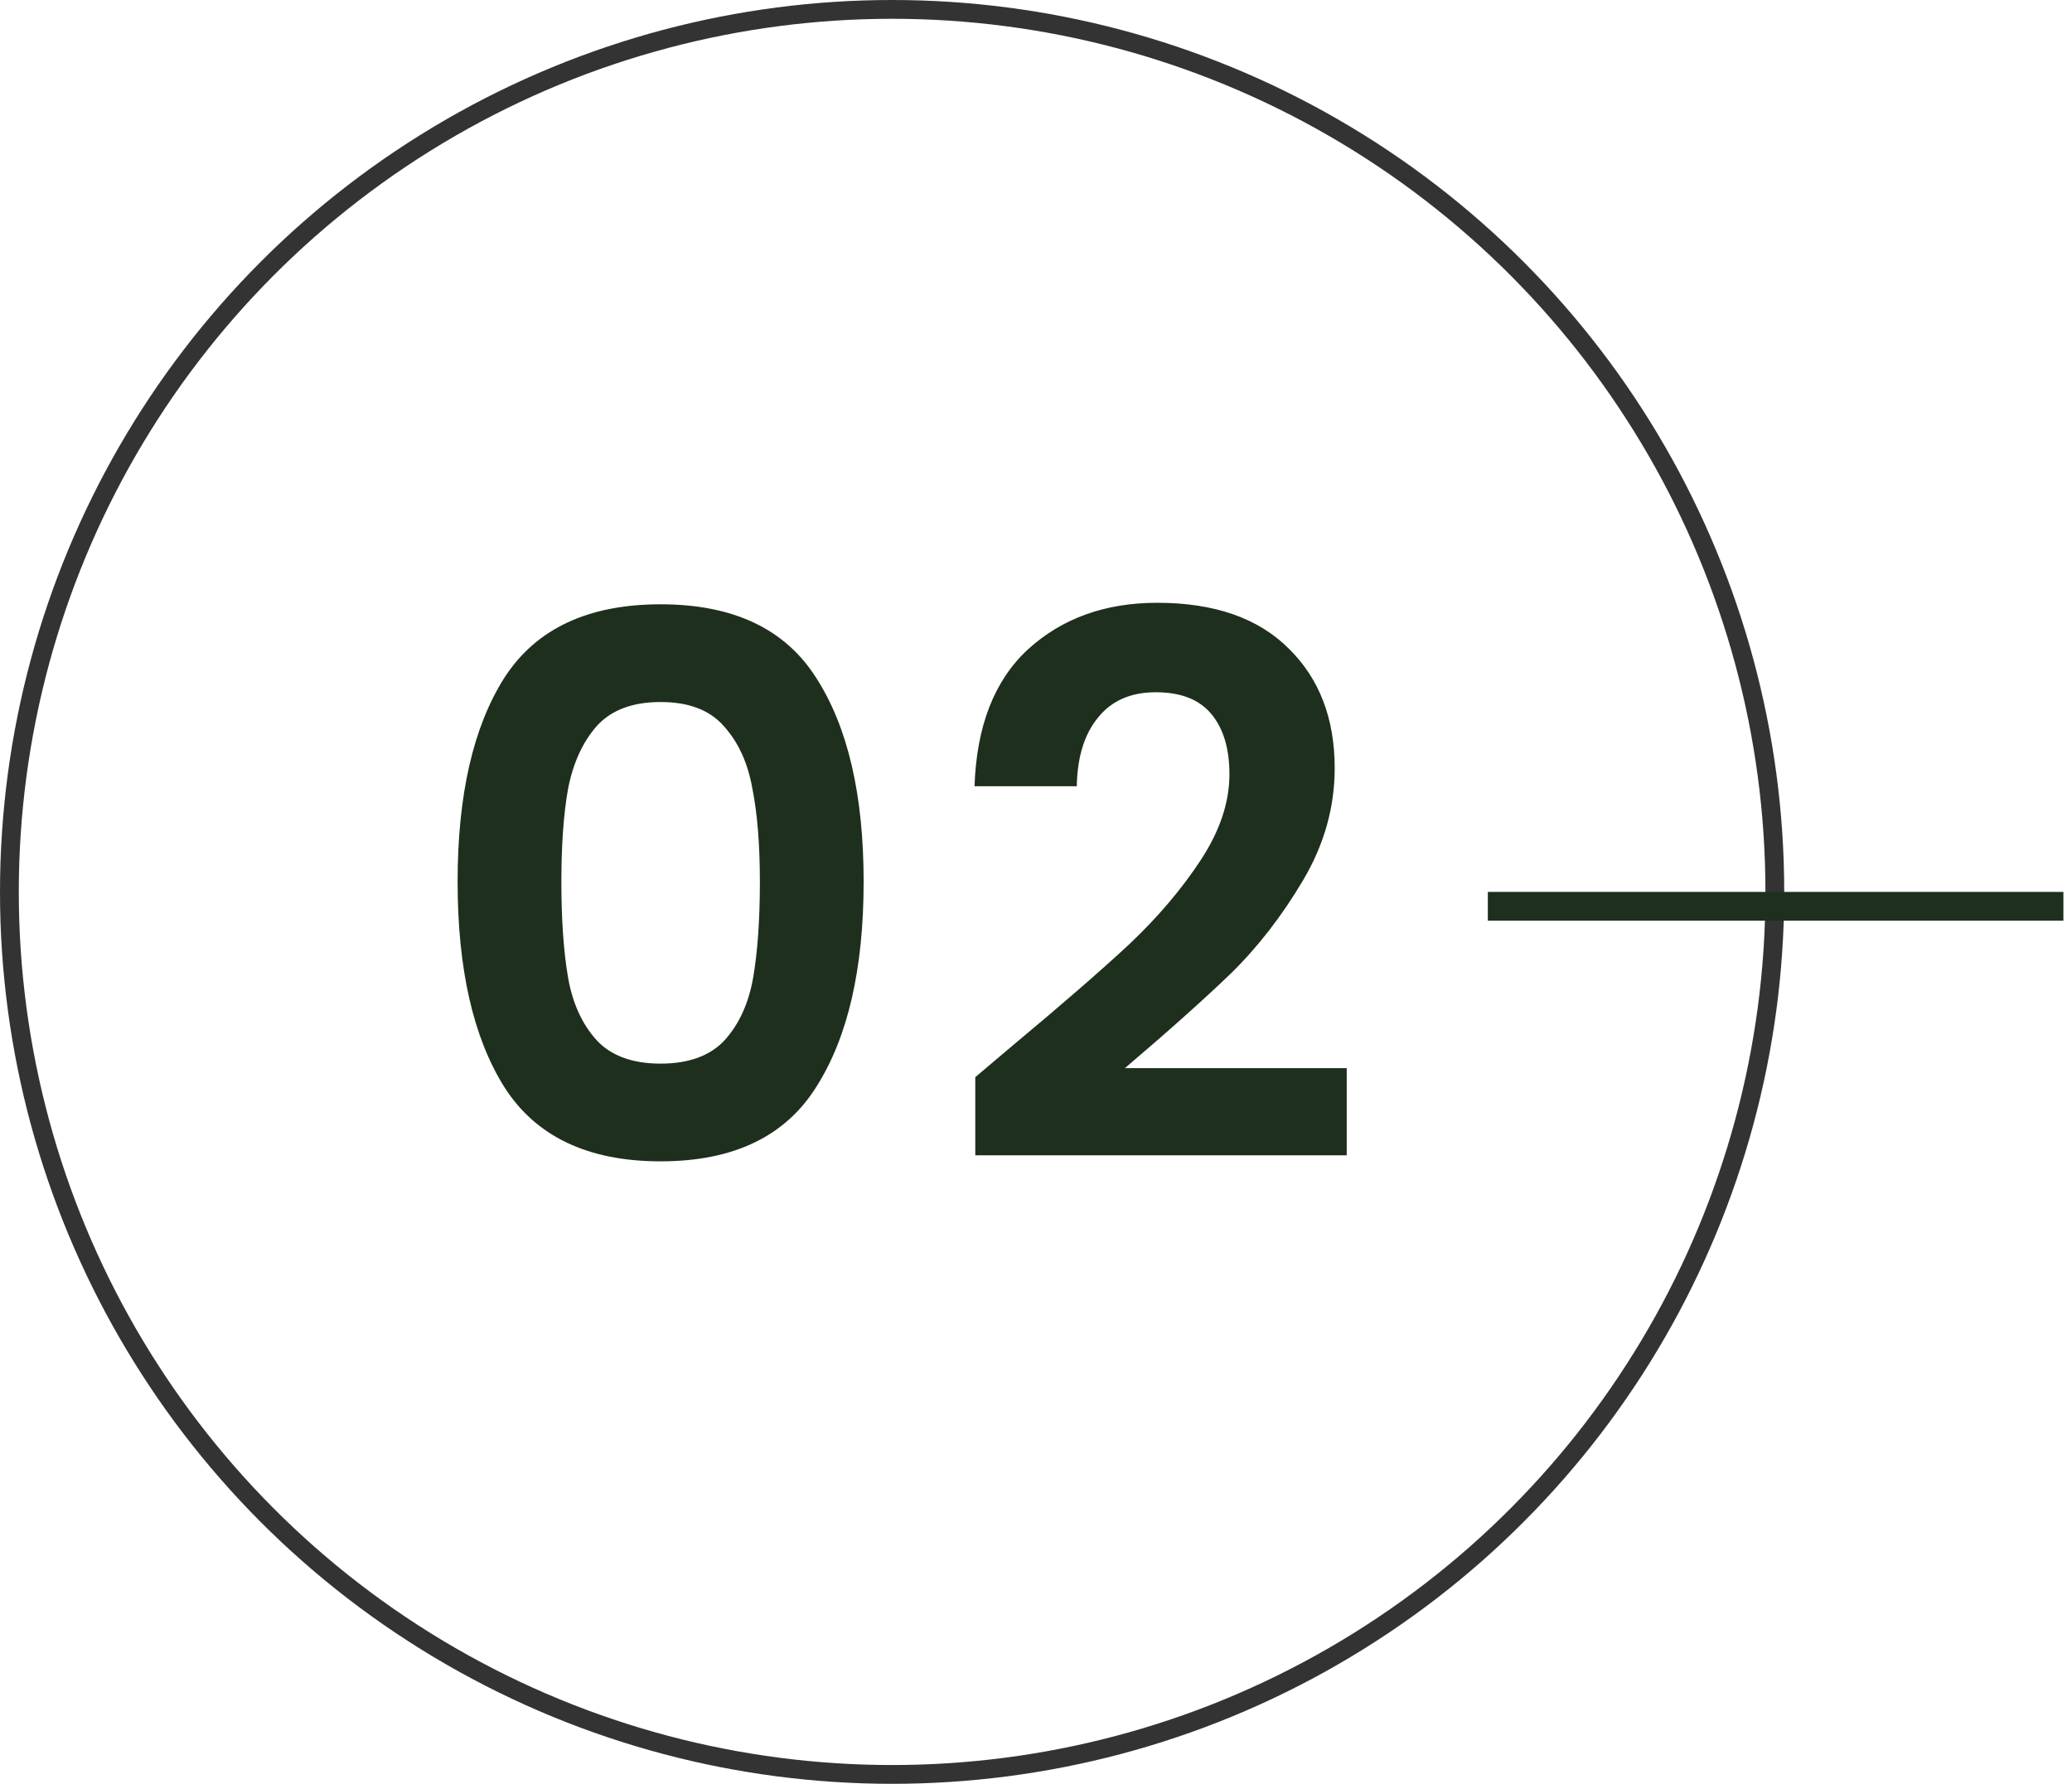
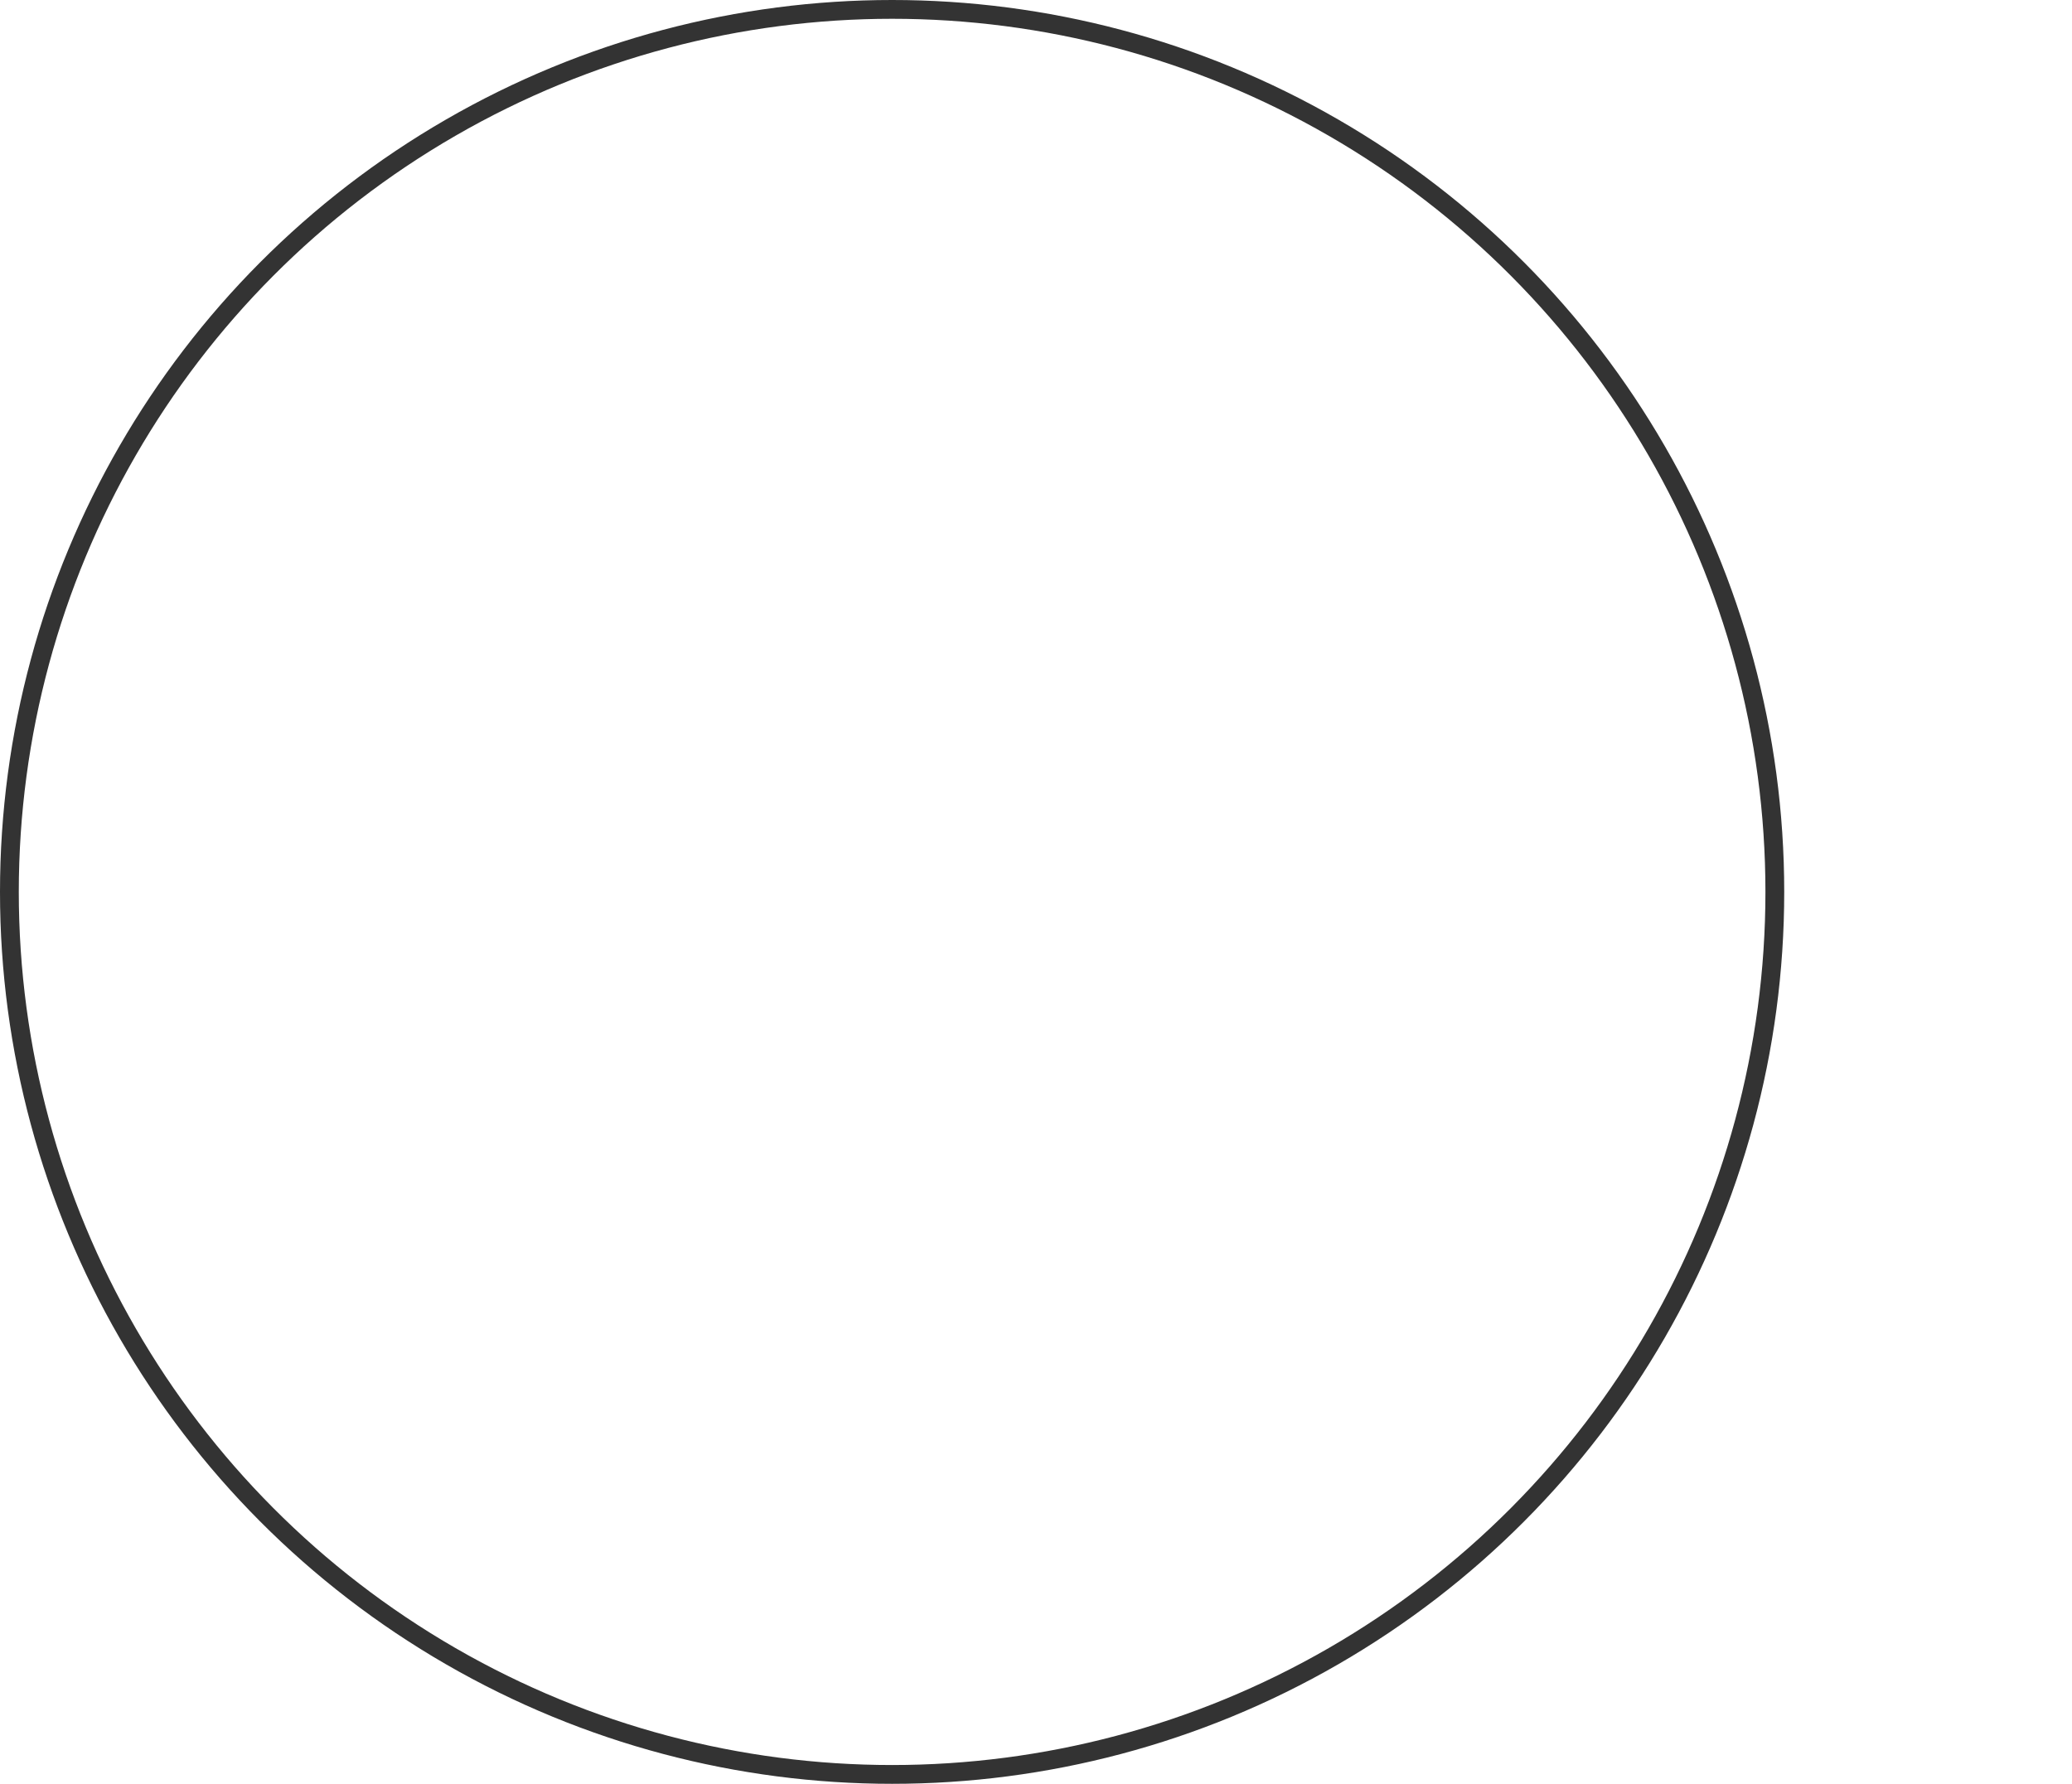
<svg xmlns="http://www.w3.org/2000/svg" width="144" height="124" viewBox="0 0 144 124" fill="none">
  <circle cx="62" cy="62" r="61.347" stroke="#333333" stroke-width="1.306" />
-   <rect x="103.402" y="62" width="40" height="2" fill="#1E2F1D" />
-   <path d="M31.803 61.29C31.803 55.263 32.883 50.542 35.043 47.128C37.237 43.714 40.861 42.007 45.912 42.007C50.963 42.007 54.569 43.714 56.729 47.128C58.924 50.542 60.021 55.263 60.021 61.29C60.021 67.351 58.924 72.107 56.729 75.556C54.569 79.004 50.963 80.729 45.912 80.729C40.861 80.729 37.237 79.004 35.043 75.556C32.883 72.107 31.803 67.351 31.803 61.29ZM52.81 61.29C52.81 58.712 52.636 56.552 52.287 54.81C51.974 53.033 51.312 51.587 50.301 50.472C49.326 49.358 47.863 48.8 45.912 48.8C43.961 48.8 42.48 49.358 41.47 50.472C40.495 51.587 39.833 53.033 39.484 54.81C39.171 56.552 39.014 58.712 39.014 61.29C39.014 63.937 39.171 66.167 39.484 67.978C39.798 69.755 40.46 71.201 41.47 72.316C42.48 73.396 43.961 73.936 45.912 73.936C47.863 73.936 49.343 73.396 50.354 72.316C51.364 71.201 52.026 69.755 52.34 67.978C52.653 66.167 52.81 63.937 52.81 61.29ZM70.498 72.577C73.842 69.79 76.507 67.473 78.493 65.627C80.479 63.746 82.134 61.795 83.457 59.774C84.781 57.754 85.443 55.768 85.443 53.817C85.443 52.04 85.025 50.647 84.189 49.636C83.353 48.626 82.064 48.121 80.322 48.121C78.58 48.121 77.239 48.713 76.298 49.898C75.358 51.047 74.87 52.632 74.835 54.653H67.728C67.868 50.472 69.104 47.302 71.439 45.142C73.807 42.982 76.803 41.902 80.427 41.902C84.398 41.902 87.446 42.965 89.571 45.09C91.697 47.18 92.759 49.95 92.759 53.399C92.759 56.116 92.028 58.712 90.564 61.185C89.101 63.658 87.429 65.819 85.548 67.665C83.666 69.476 81.21 71.671 78.18 74.249H93.595V80.311H67.781V74.876L70.498 72.577Z" fill="#1E2F1D" />
</svg>